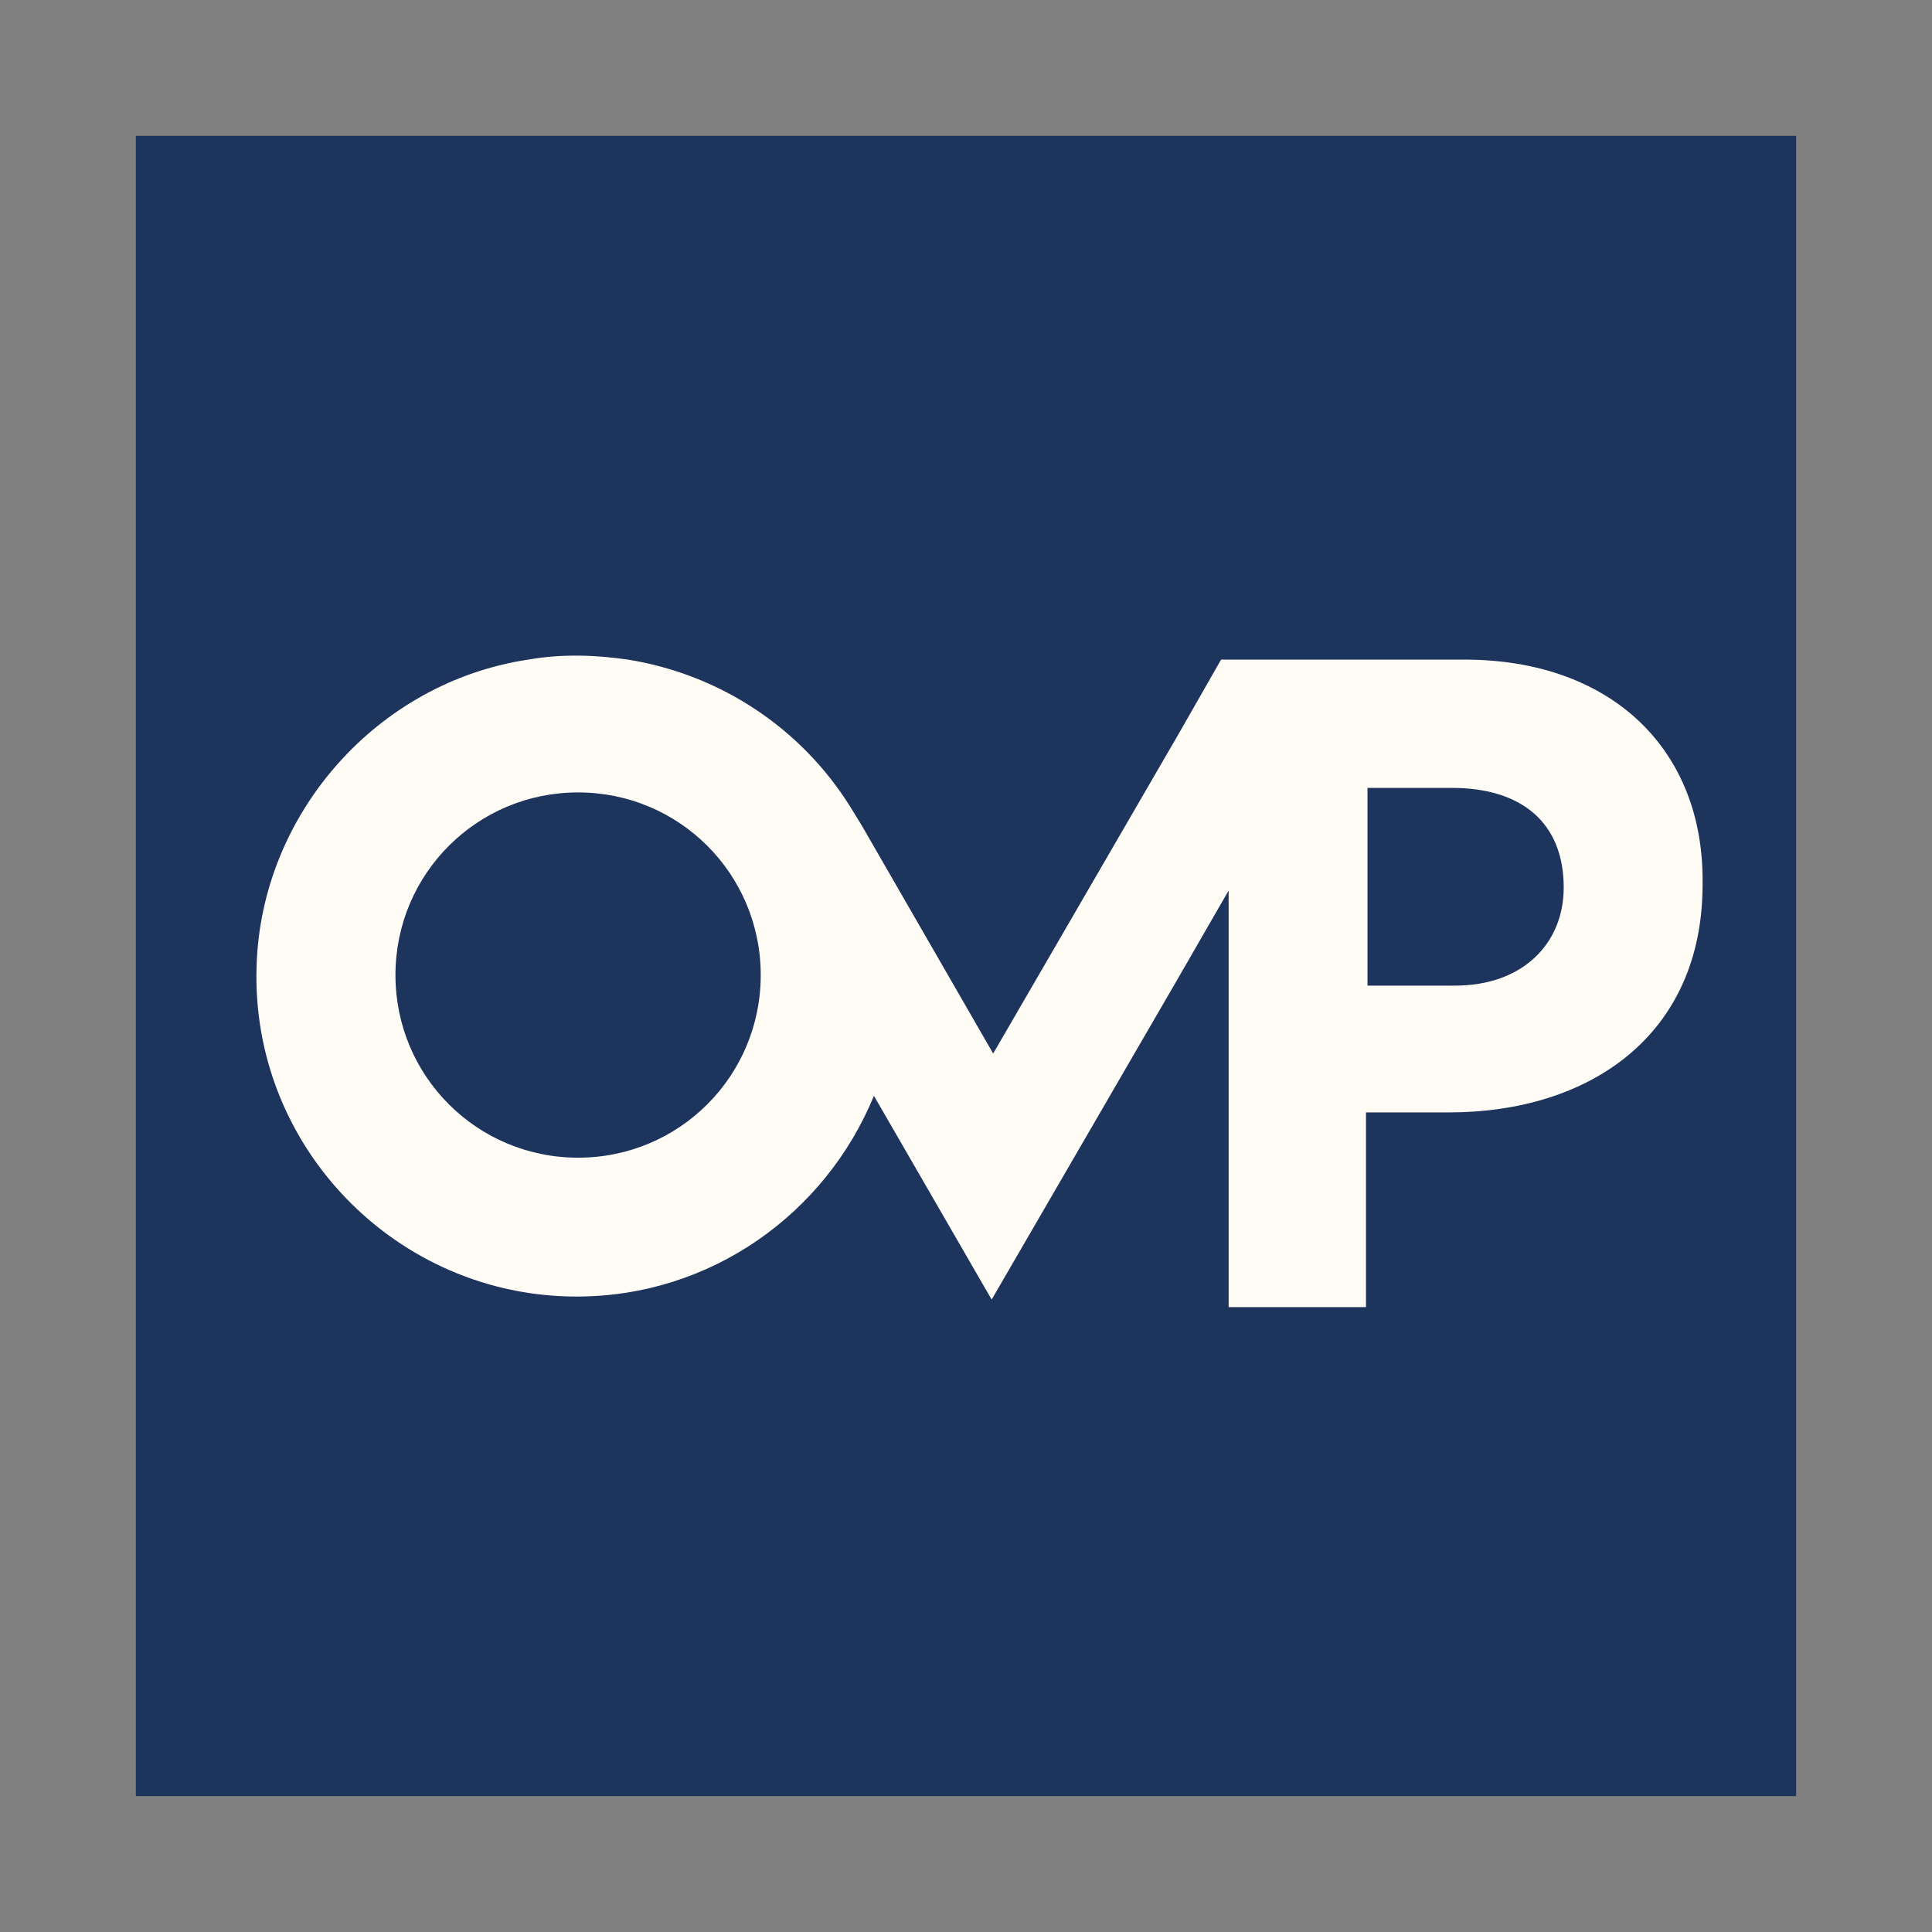
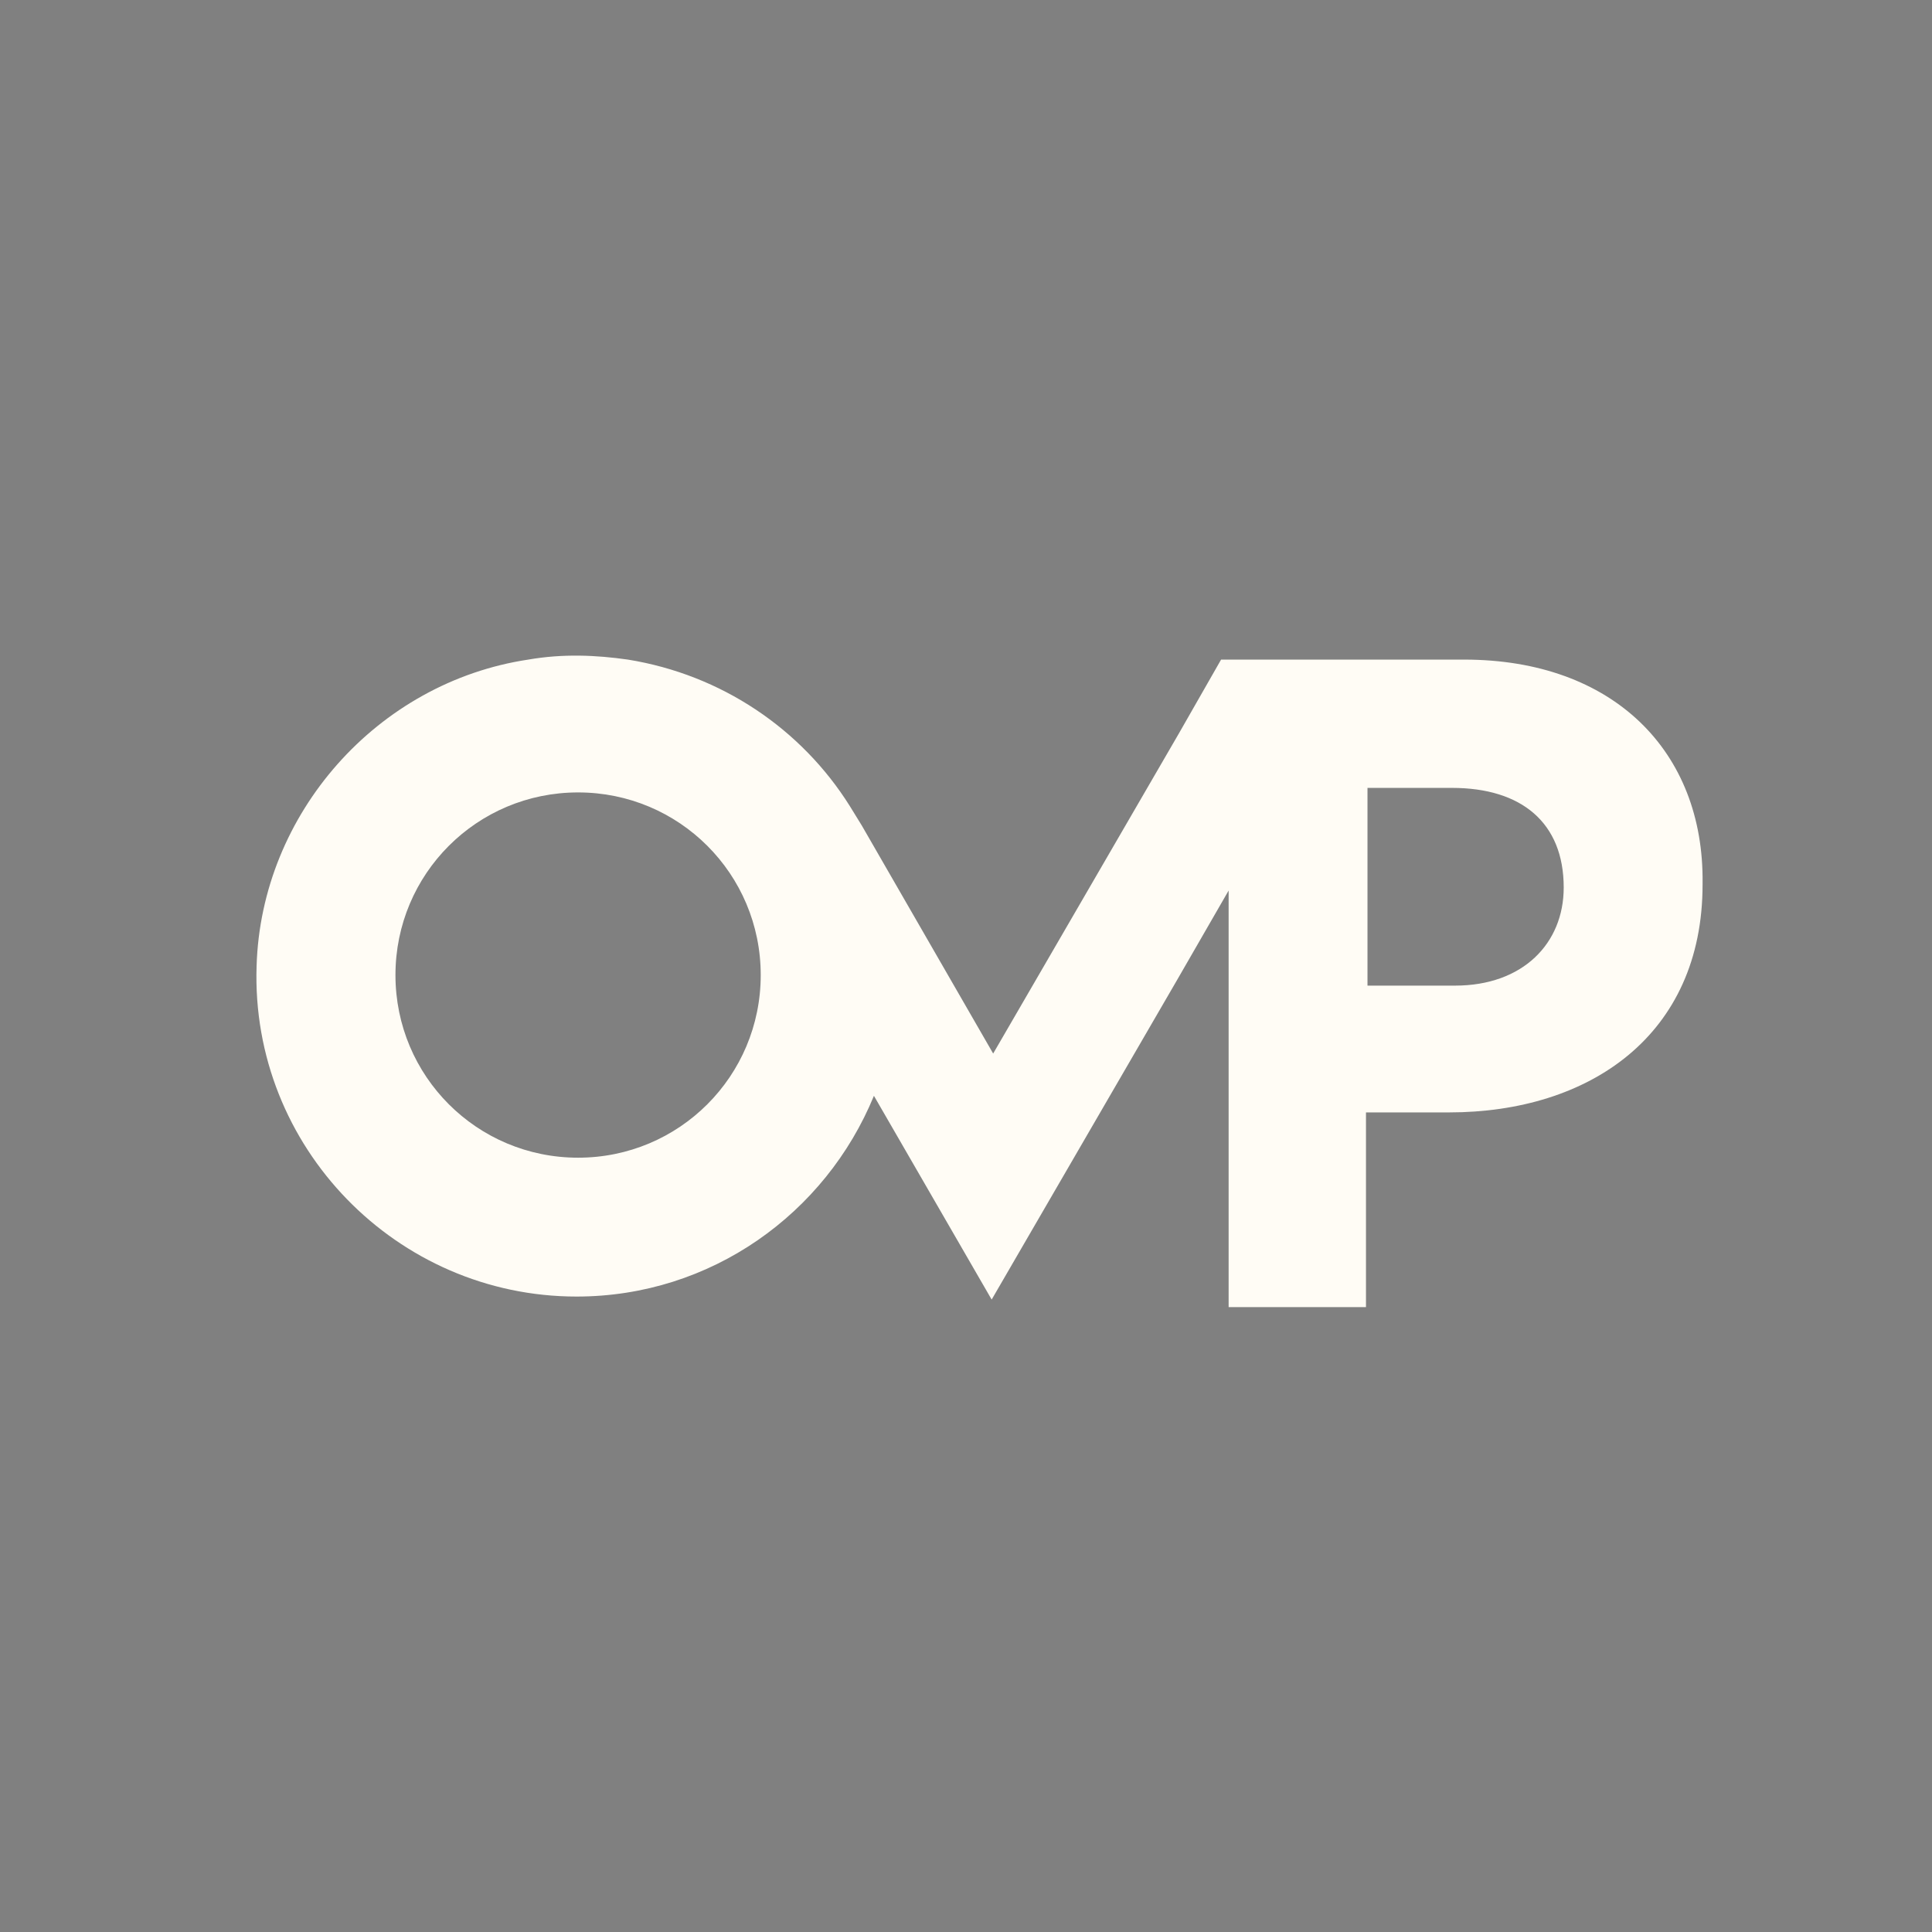
<svg xmlns="http://www.w3.org/2000/svg" version="1.1" id="Layer_1" x="0px" y="0px" viewBox="0 0 128 128" style="enable-background:new 0 0 128 128;" xml:space="preserve">
  <rect x="0" y="0" width="128" height="128" fill="#808080" stroke="none" />
  <style type="text/css">
	.st0{fill:#1D345D;}
	.st1{fill:#FFFCF5;}
</style>
-   <rect x="9" y="9" class="st0" width="110" height="110" />
  <g>
    <path class="st1" d="M97,43.7h-6.7l0,0h-9.4l-2.8,4.9L65.8,69.8l-8.7-15.1l-0.8-1.3c-3.2-5.1-8.5-8.7-14.7-9.7   c-2.1-0.3-4.3-0.4-6.6,0C25,45.2,17.3,53.9,17,64c-0.4,12,9.3,21.9,21.2,21.9c8.9,0,16.5-5.5,19.7-13.3l7.8,13.5L78,64.9l3.4-5.9   v27.6h9.1V73.7H96c9.3,0,16.8-5.1,16.8-15.1v-0.1C112.9,49.8,106.9,43.7,97,43.7z M38.3,76.7c-6.7,0-12.1-5.4-12.1-12.1   s5.4-12.1,12.1-12.1s12.1,5.4,12.1,12.1C50.4,71.3,45,76.7,38.3,76.7z M103.6,58.8c0,3.7-2.7,6.5-7.2,6.5h-5.8V52.2h5.6   C100.8,52.2,103.6,54.5,103.6,58.8L103.6,58.8z" />
  </g>
</svg>